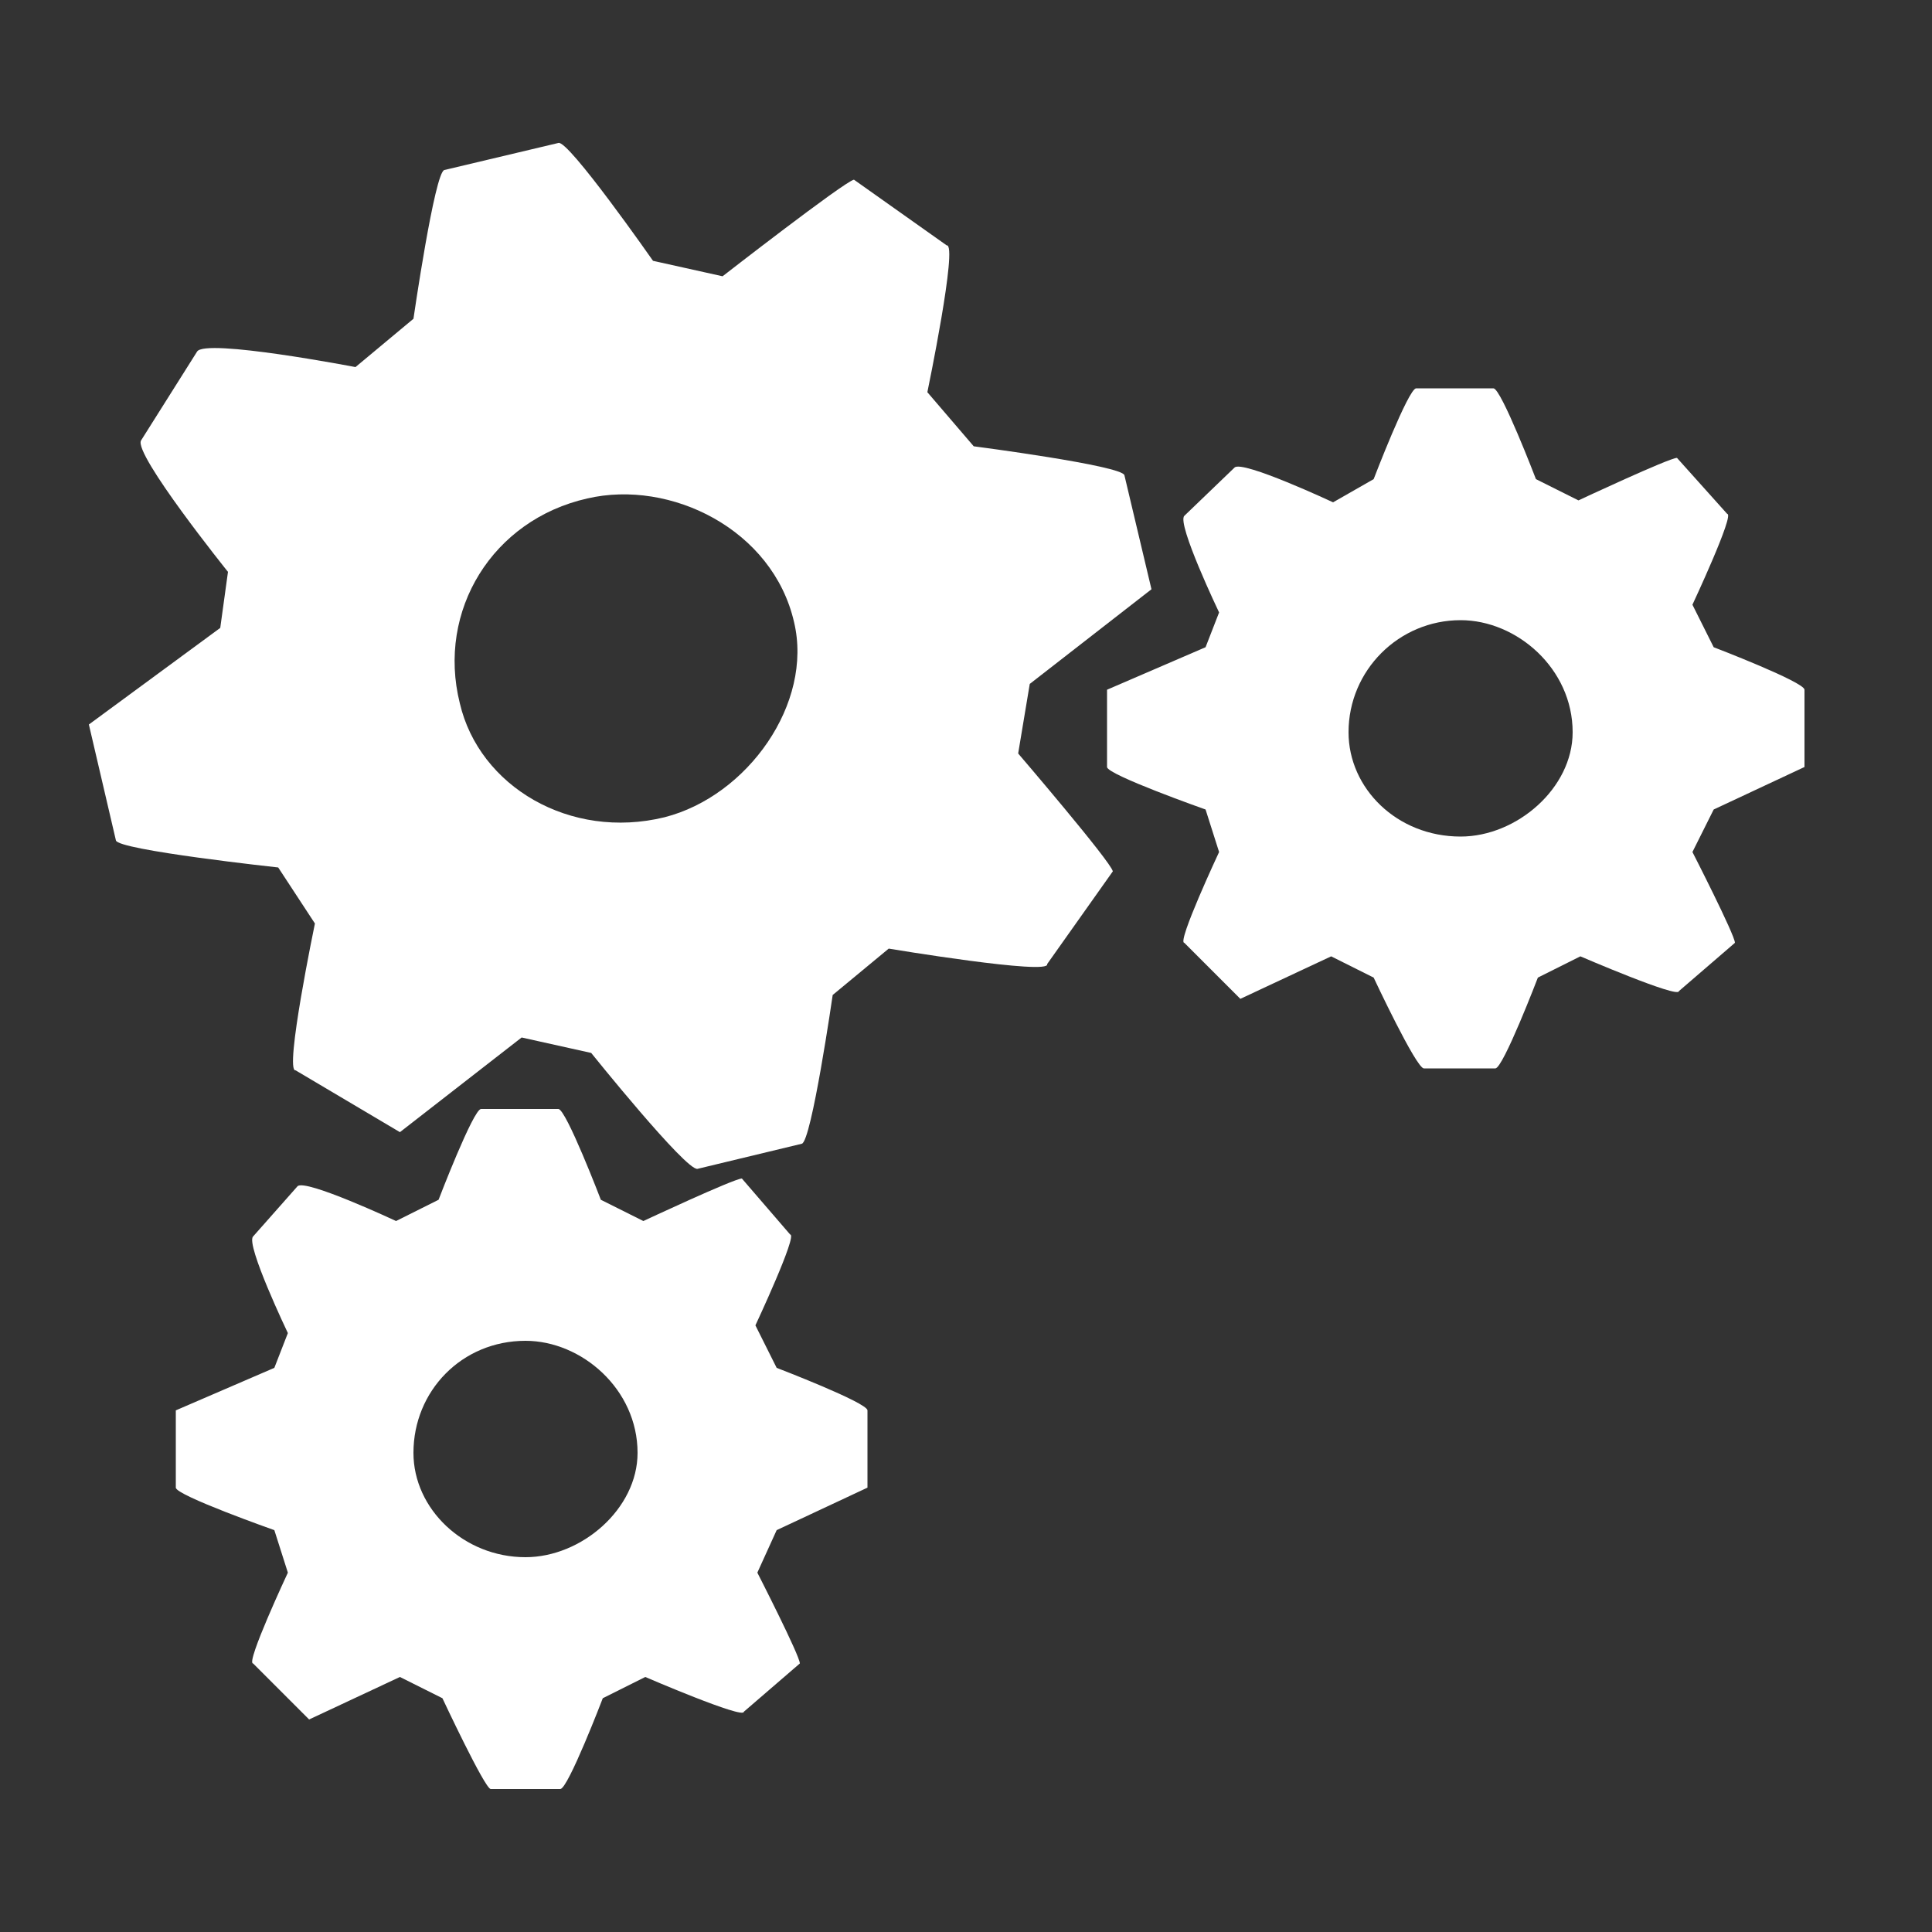
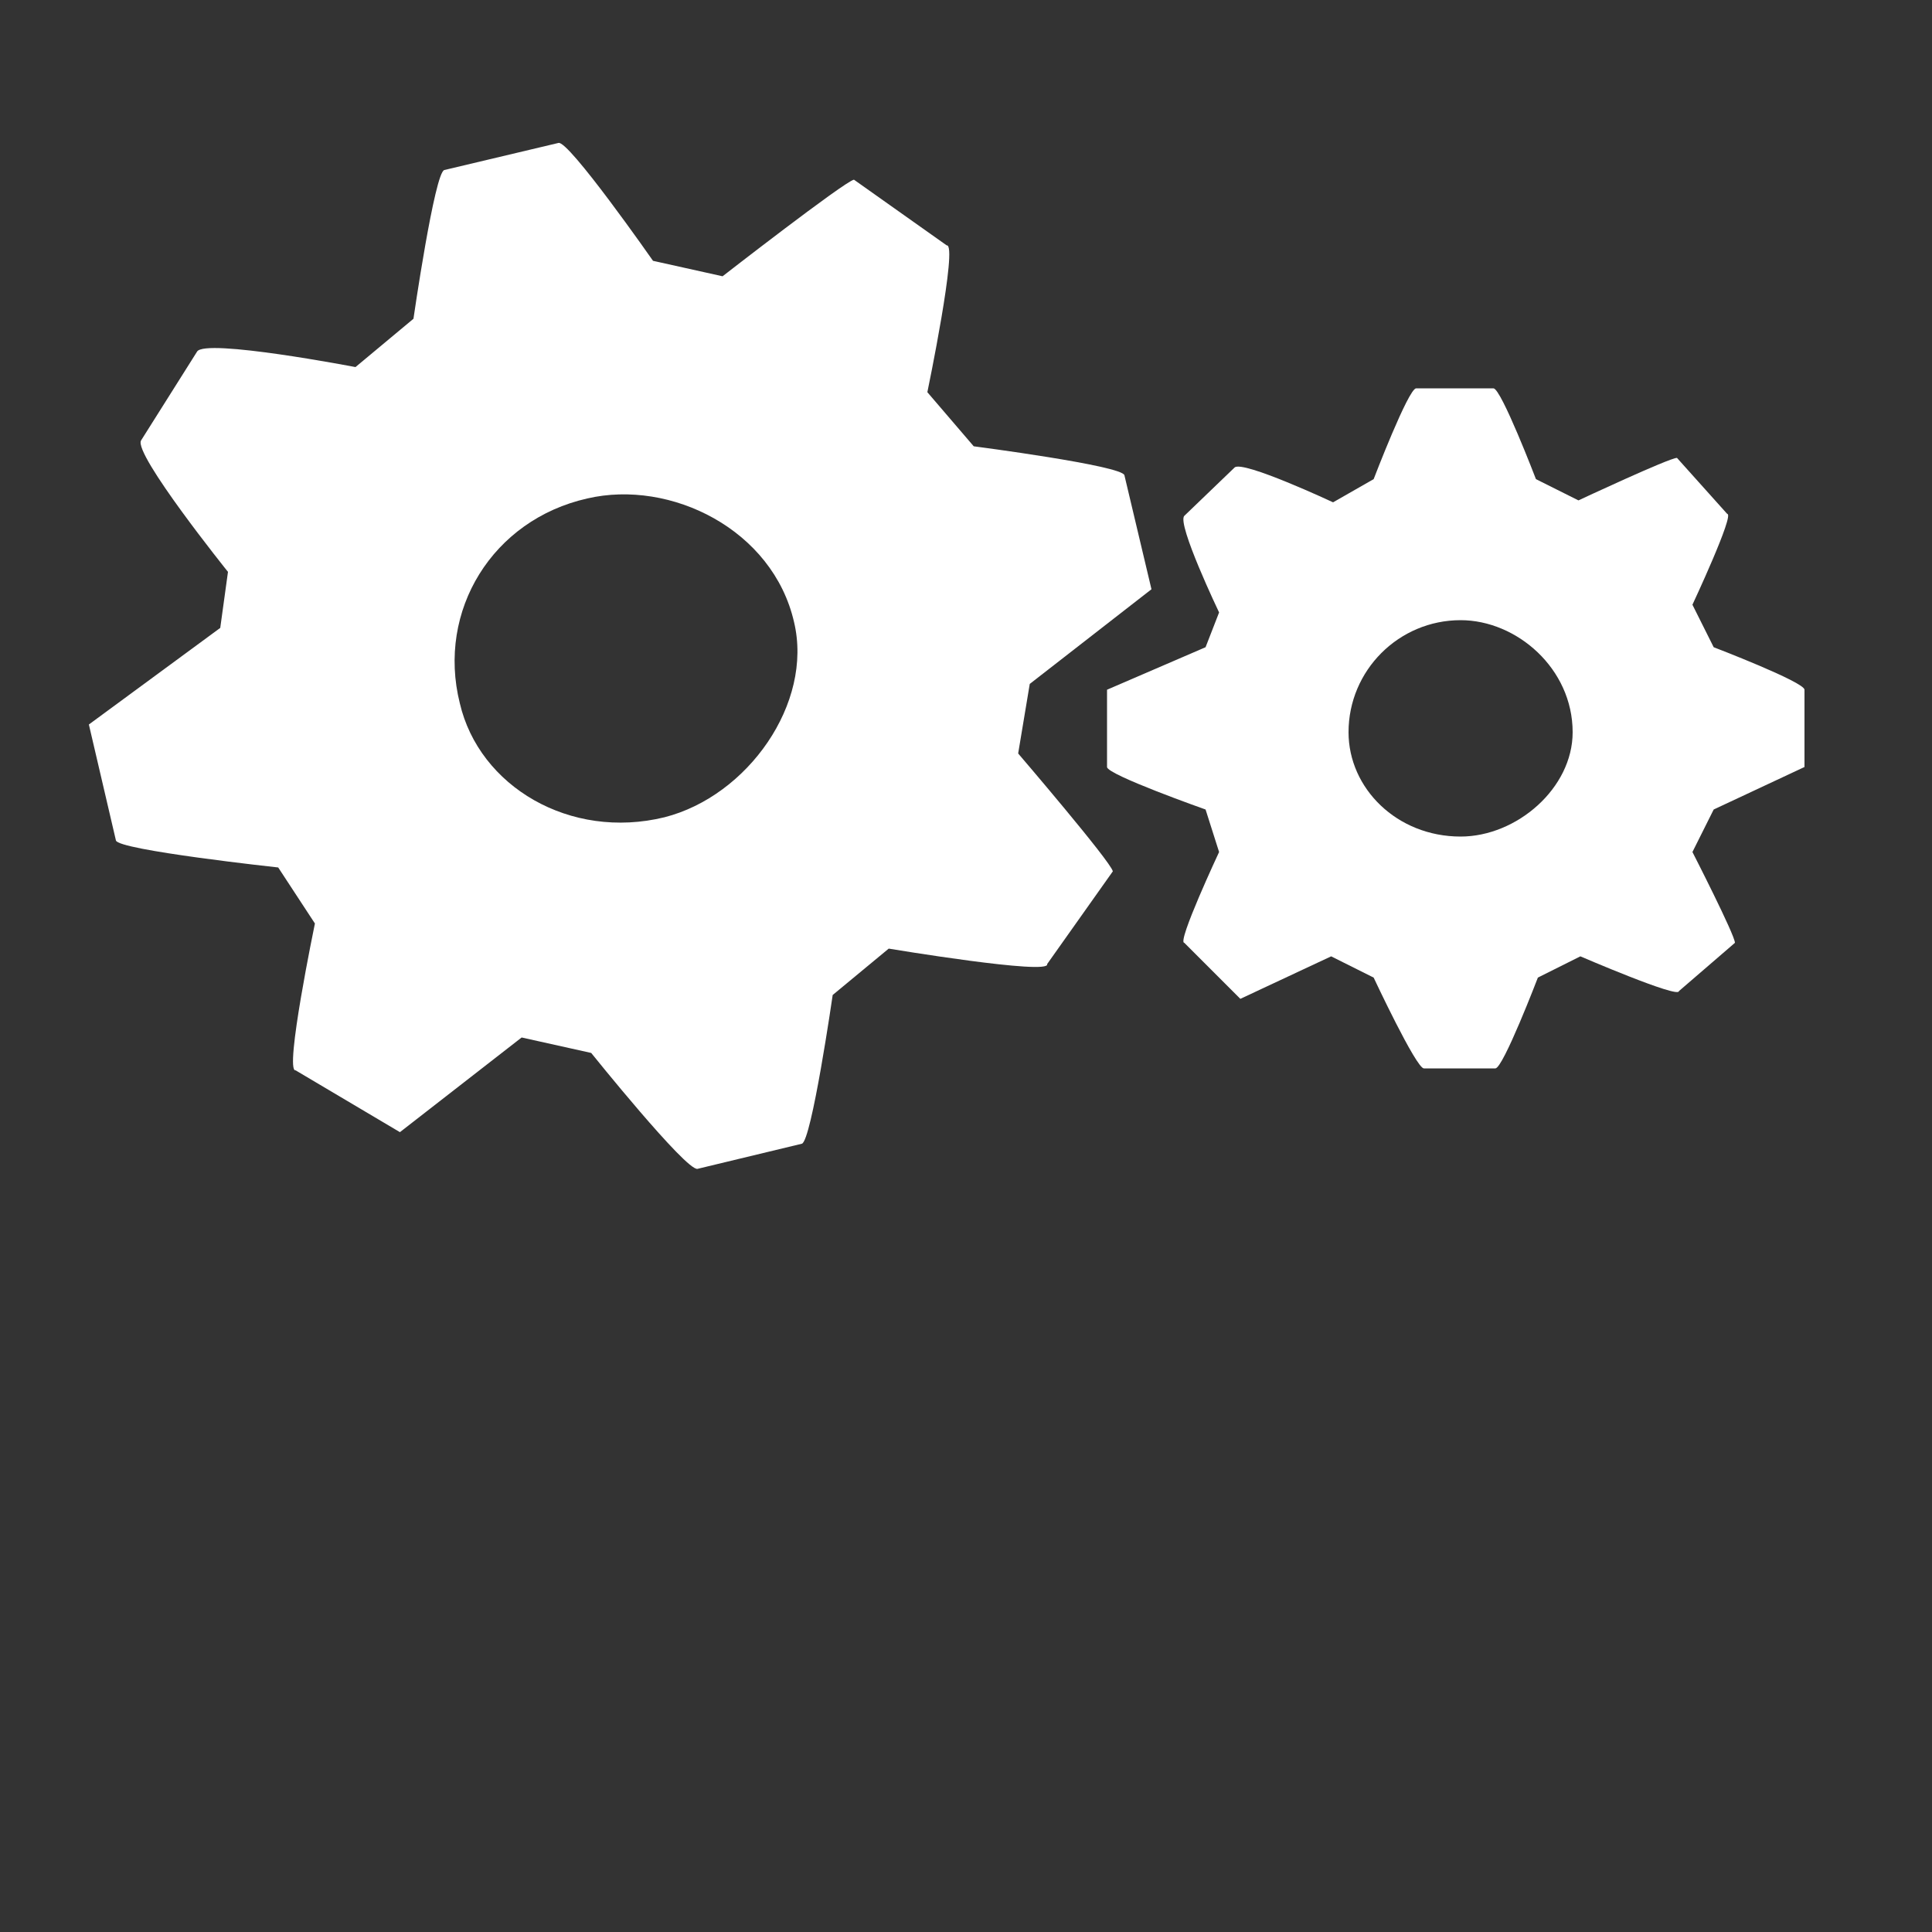
<svg xmlns="http://www.w3.org/2000/svg" version="1.1" id="Layer_1" x="0px" y="0px" viewBox="0 0 100 100" style="enable-background:new 0 0 100 100;" xml:space="preserve">
  <rect x="0" y="0" width="100" height="100" fill="#333333" stroke="none" />
  <style type="text/css">
	.st0{fill-rule:evenodd;clip-rule:evenodd;fill:#FFFFFF;}
</style>
-   <path class="st0" d="M27.2,80.6c-3.2,0-5.8-2.5-5.8-5.4c0-3.2,2.5-5.8,5.8-5.8c2.9,0,5.8,2.5,5.8,5.8C33,78.1,30.1,80.6,27.2,80.6   M40.2,79.2l4.7-2.2v-4c0-0.4-4.7-2.2-4.7-2.2l-1.1-2.2c0,0,2.2-4.7,1.8-4.7l-2.5-2.9c-0.4,0-5.1,2.2-5.1,2.2l-2.2-1.1  c0,0-1.8-4.7-2.2-4.7h-4c-0.4,0-2.2,4.7-2.2,4.7l-2.2,1.1c0,0-4.7-2.2-5.1-1.8L13.1,64c-0.4,0.4,1.8,5,1.8,5l-0.7,1.8l-5.1,2.2v4  c0,0.4,5.1,2.2,5.1,2.2l0.7,2.2c0,0-2.2,4.7-1.8,4.7l2.9,2.9l4.7-2.2l2.2,1.1c0,0,2.2,4.7,2.5,4.7H29c0.4,0,2.2-4.7,2.2-4.7l2.2-1.1  c0,0,5.1,2.2,5.1,1.8l2.9-2.5c0-0.4-2.2-4.7-2.2-4.7L40.2,79.2L40.2,79.2z" />
  <path class="st0" d="M34.4,42.3c-4.9,1.2-9.6-1.6-10.6-5.9c-1.2-4.8,1.7-9.5,6.6-10.6c4.3-1,9.6,1.6,10.7,6.4  C42.1,36.4,38.7,41.2,34.4,42.3L34.4,42.3z M53.3,35.4l6.3-4.9l-1.4-5.9c-0.1-0.5-7.8-1.5-7.8-1.5l-2.4-2.8c0,0,1.6-7.7,1-7.6  l-4.8-3.4c-0.5,0.1-6.8,5-6.8,5l-3.6-0.8c0,0-4.4-6.3-4.9-6.1l-5.9,1.4c-0.5,0.1-1.6,7.7-1.6,7.7L18.4,19c0,0-7.8-1.5-8.2-0.8  l-2.9,4.6c-0.4,0.7,4.5,6.8,4.5,6.8l-0.4,2.9l-6.8,5L6,43.5c0.1,0.5,8.4,1.4,8.4,1.4l1.9,2.9c0,0-1.6,7.7-1,7.6l5.4,3.2l6.3-4.9  l3.6,0.8c0,0,4.9,6.1,5.5,6l5.4-1.3c0.5-0.1,1.6-7.7,1.6-7.7l2.9-2.4c0,0,8.4,1.4,8.2,0.8l3.4-4.8c-0.1-0.5-4.9-6.1-4.9-6.1  L53.3,35.4z" />
  <path class="st0" d="M75.6,43.3c-3.3,0-5.8-2.5-5.8-5.4c0-3.2,2.6-5.8,5.8-5.8c2.9,0,5.8,2.5,5.8,5.8C81.4,40.8,78.5,43.3,75.6,43.3   M88.7,41.9l4.7-2.2v-4c0-0.4-4.7-2.2-4.7-2.2l-1.1-2.2c0,0,2.2-4.7,1.8-4.7l-2.6-2.9c-0.4,0-5.1,2.2-5.1,2.2l-2.2-1.1  c0,0-1.8-4.7-2.2-4.7h-4c-0.4,0-2.2,4.7-2.2,4.7L69,26c0,0-4.7-2.2-5.1-1.8l-2.6,2.5c-0.4,0.4,1.8,5,1.8,5l-0.7,1.8l-5.1,2.2v4  c0,0.4,5.1,2.2,5.1,2.2l0.7,2.2c0,0-2.2,4.7-1.8,4.7l2.9,2.9l4.7-2.2l2.2,1.1c0,0,2.2,4.7,2.6,4.7h3.7c0.4,0,2.2-4.7,2.2-4.7  l2.2-1.1c0,0,5.1,2.2,5.1,1.8l2.9-2.5c0-0.4-2.2-4.7-2.2-4.7L88.7,41.9L88.7,41.9z" />
</svg>